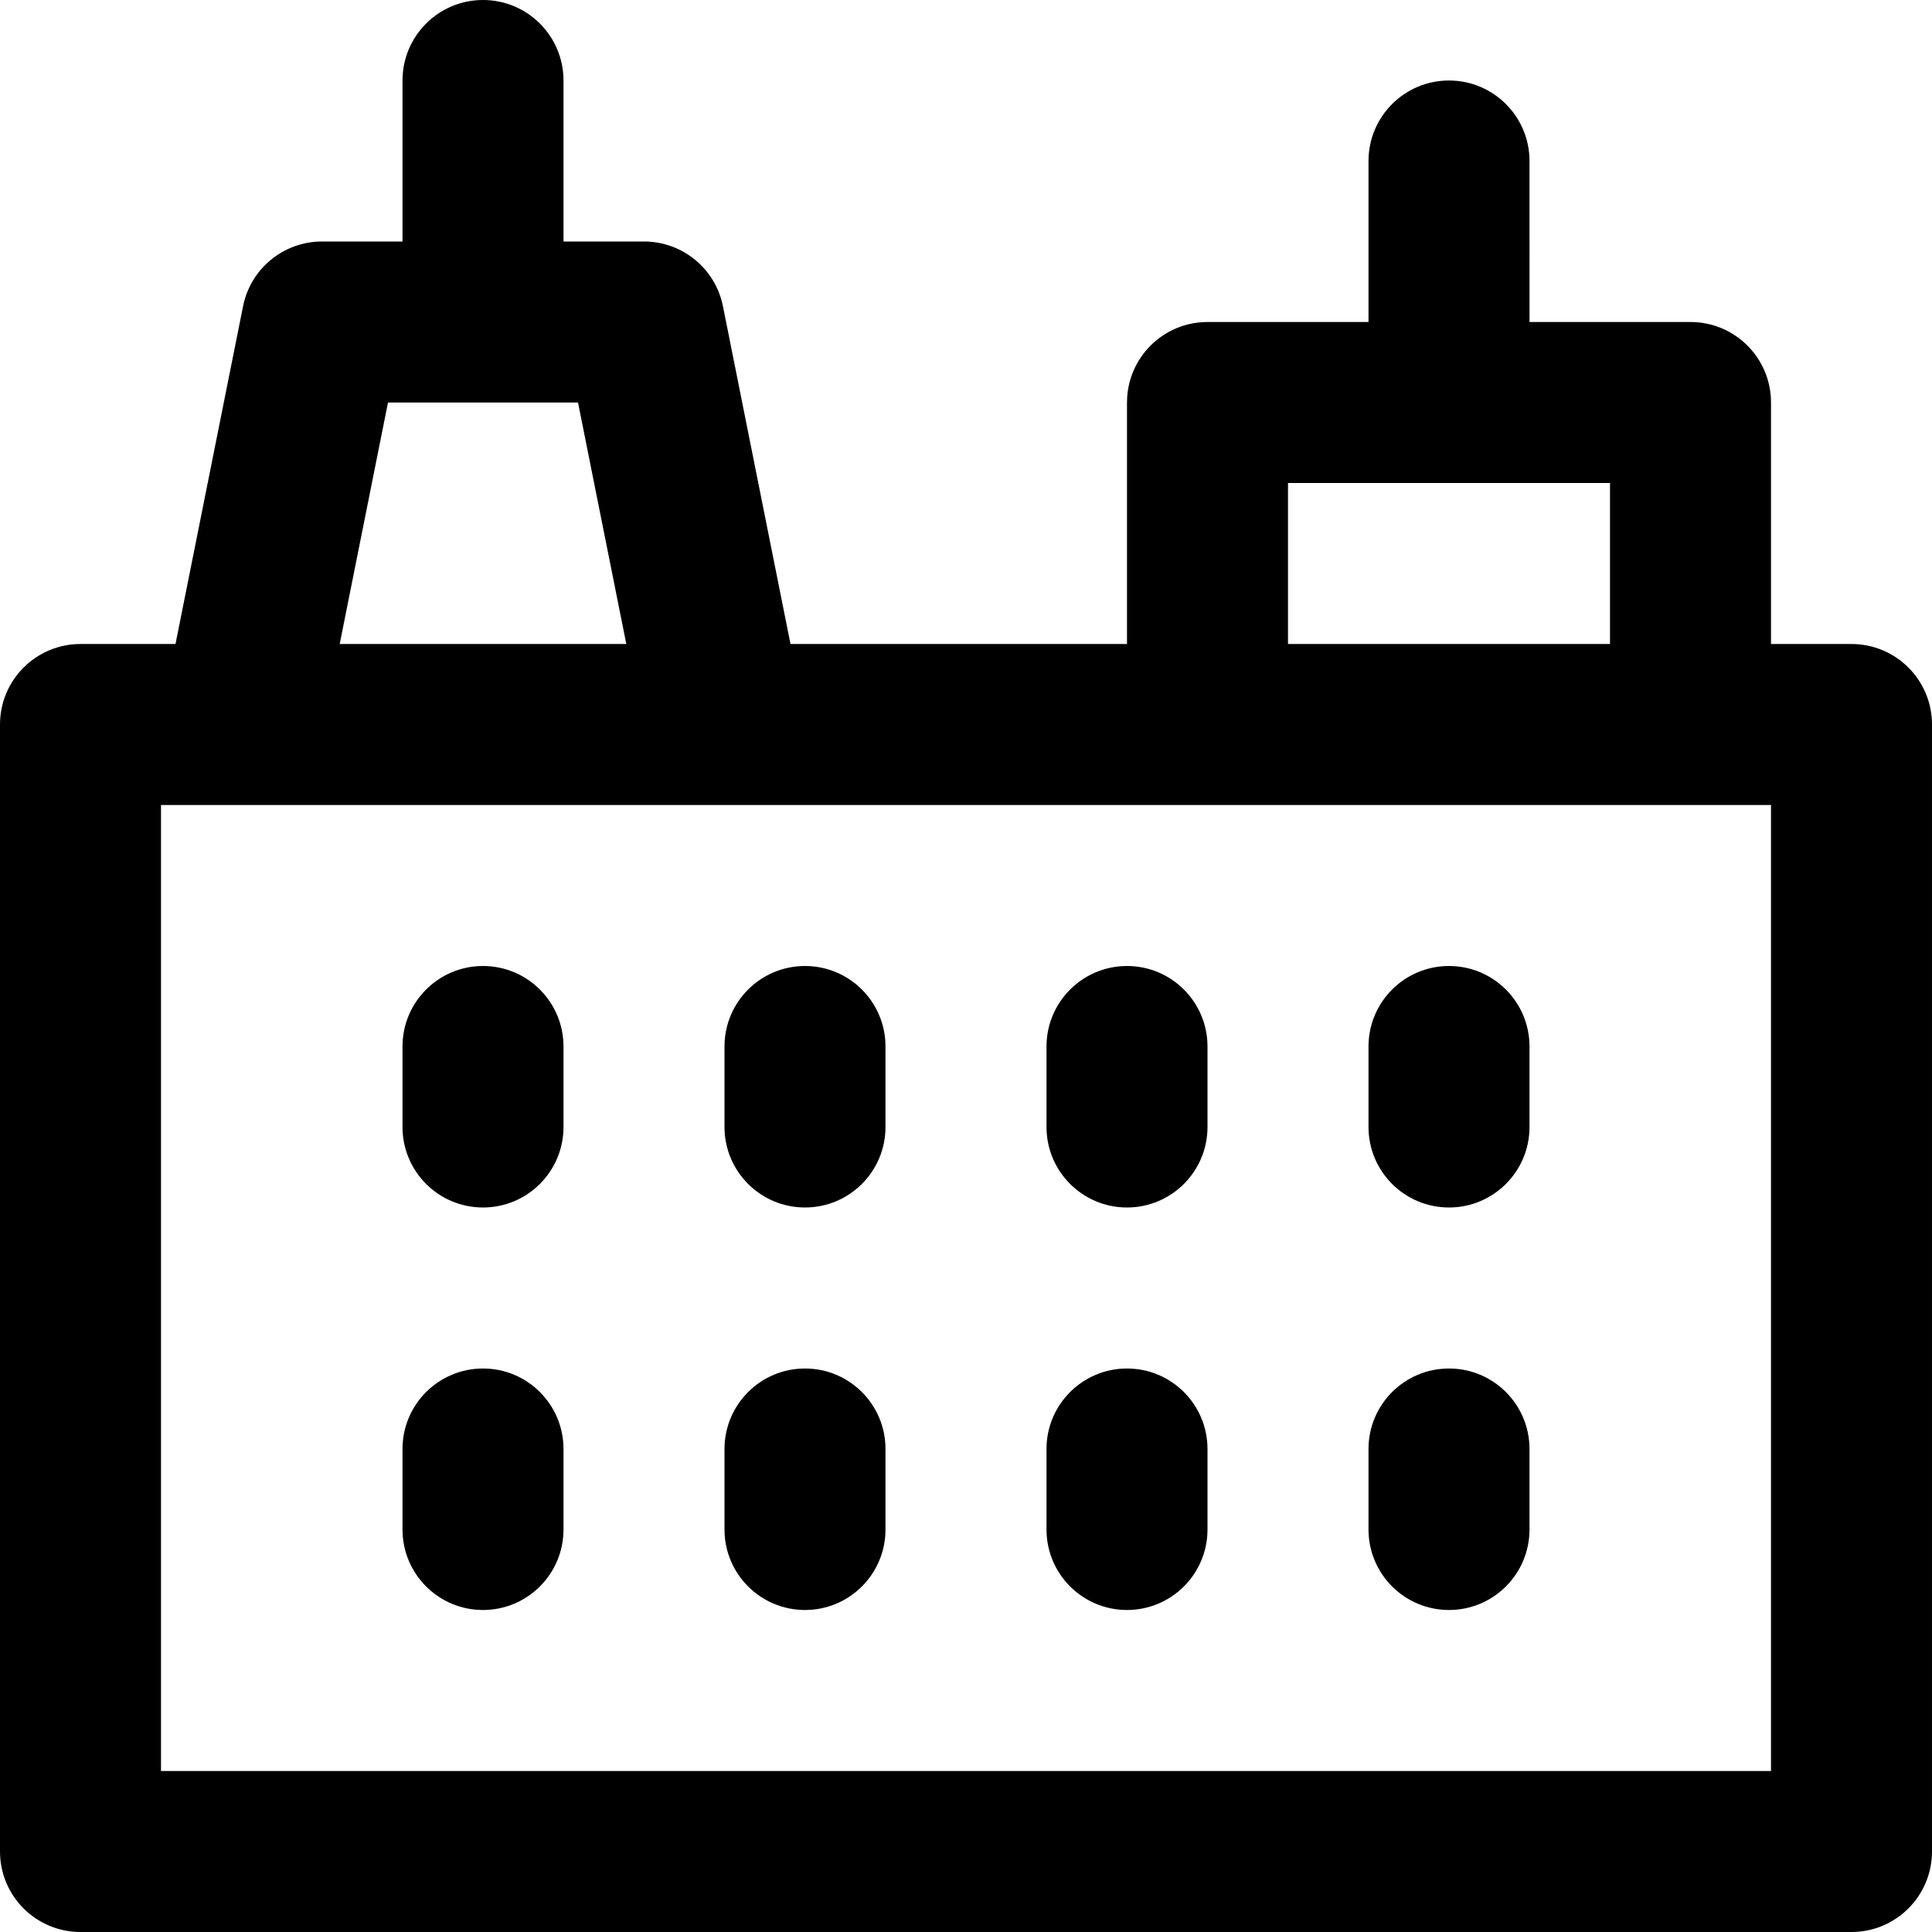
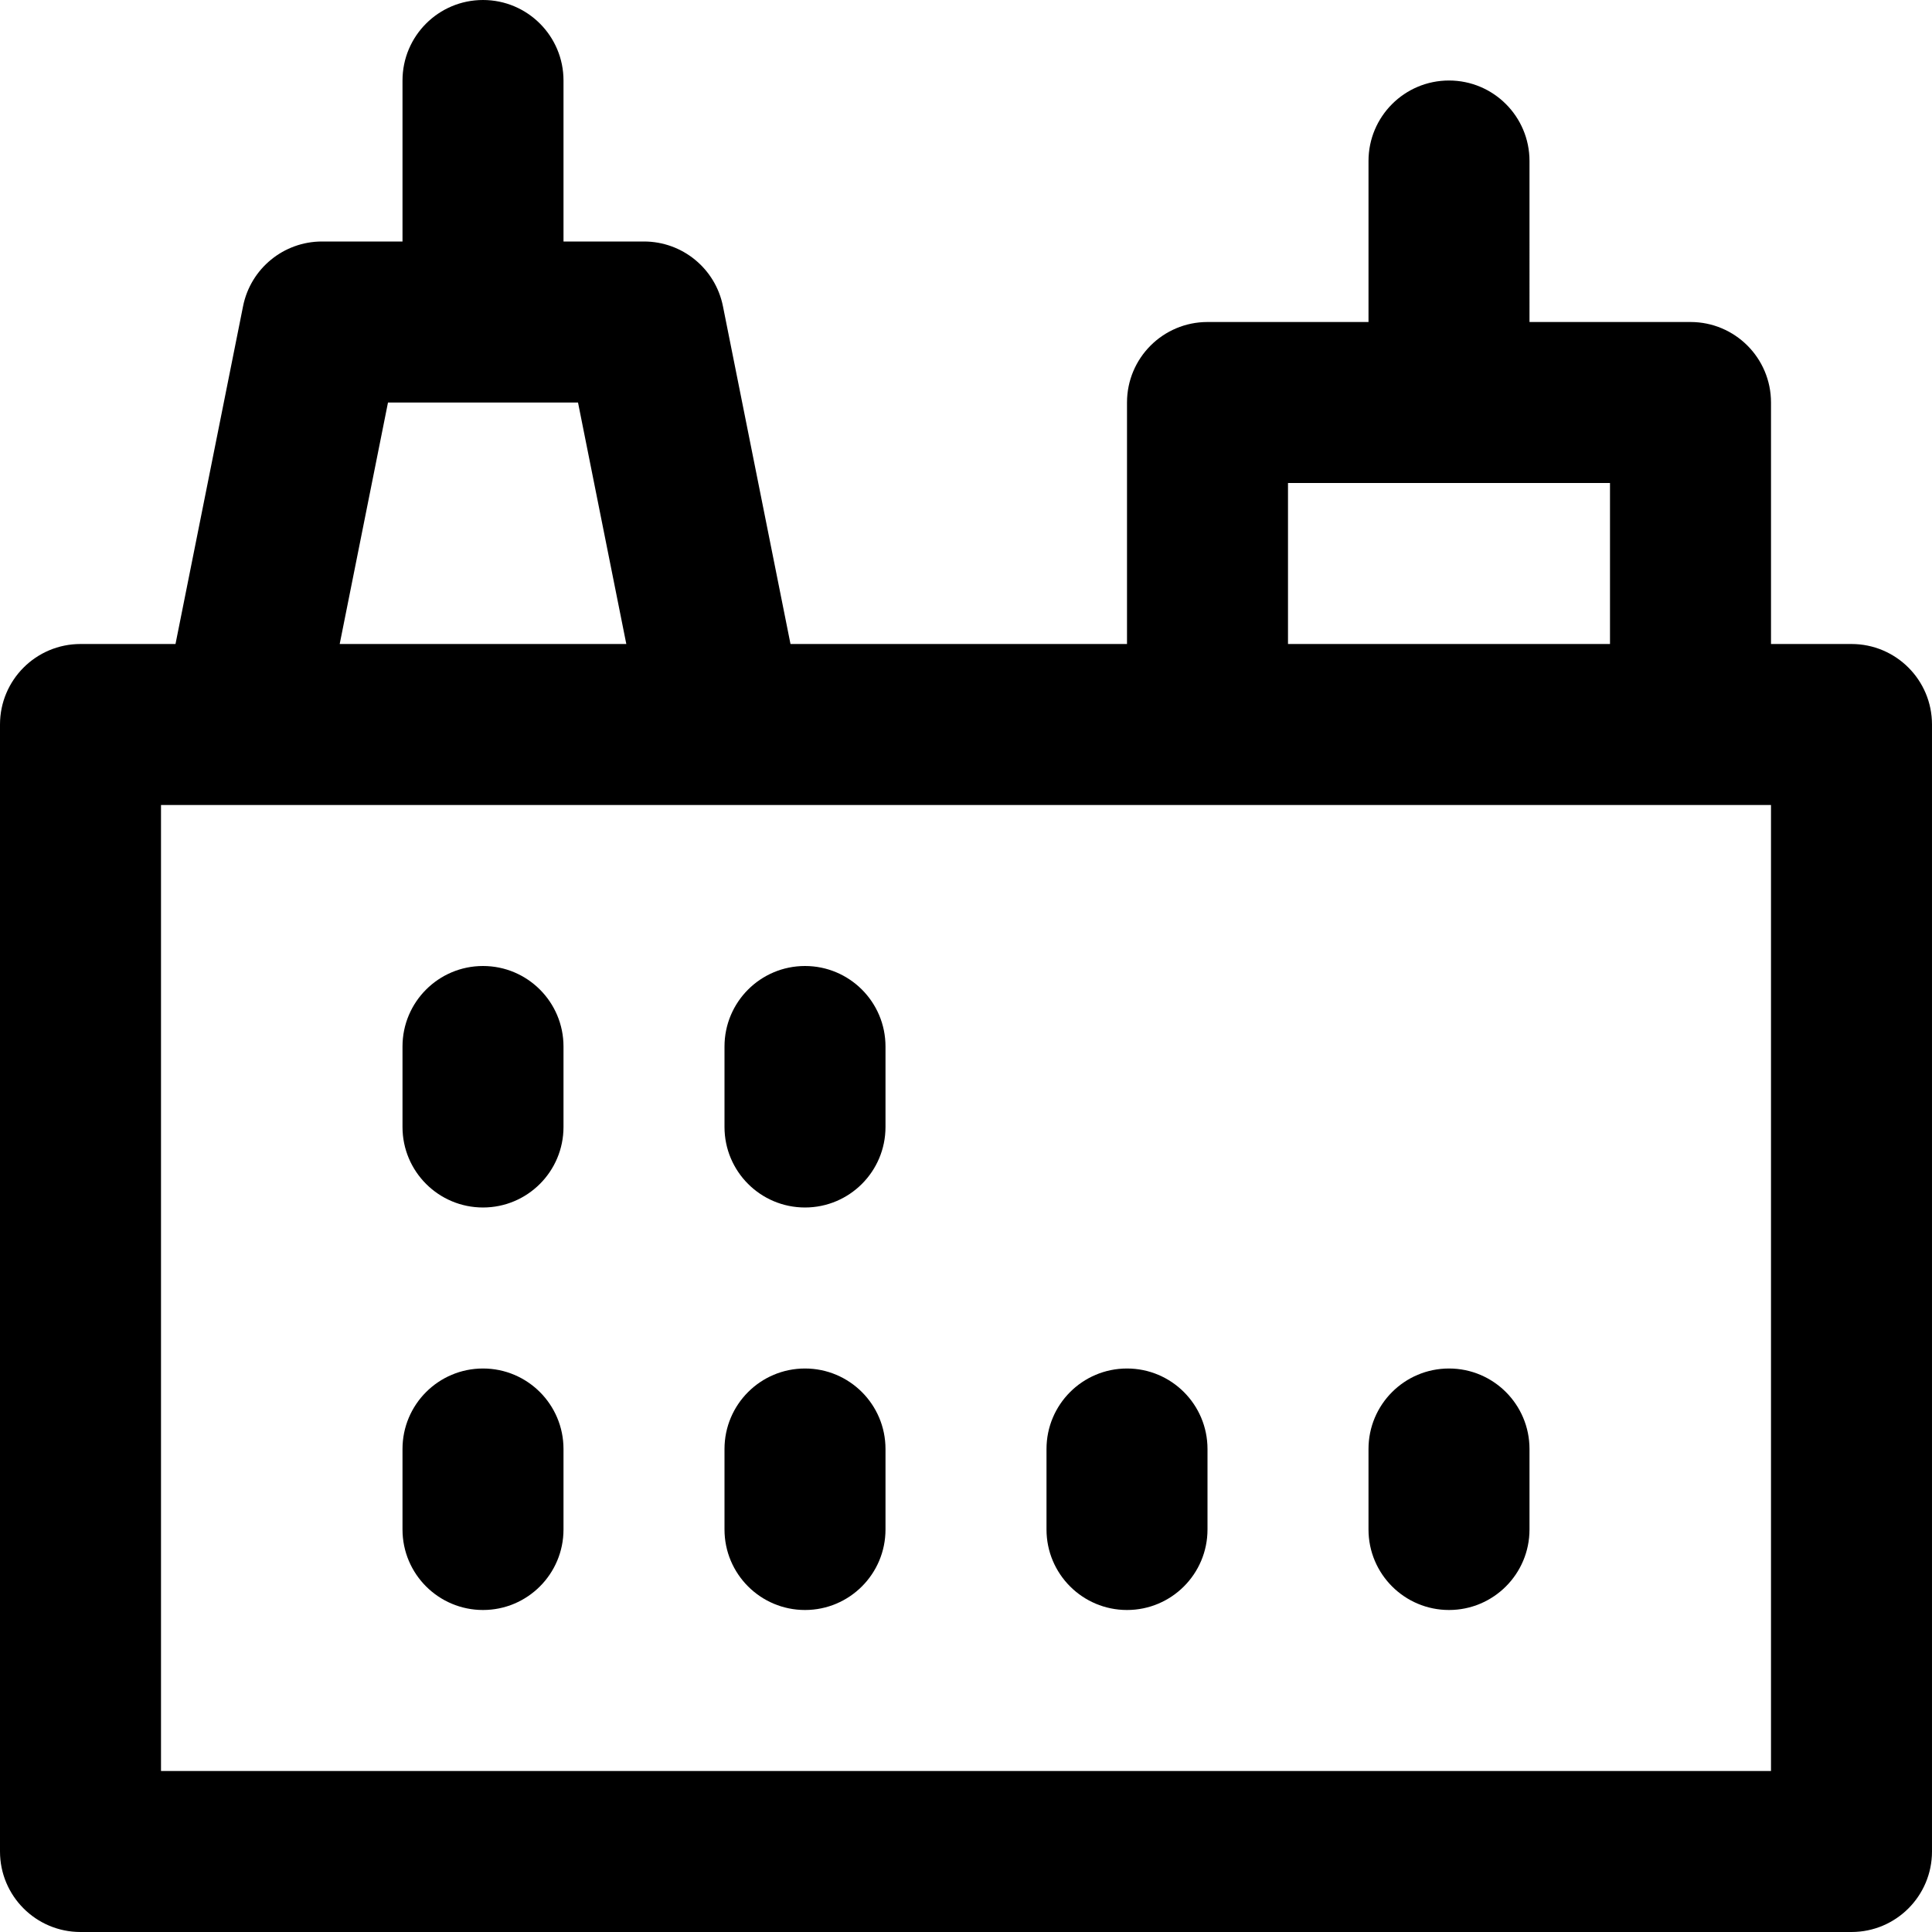
<svg xmlns="http://www.w3.org/2000/svg" fill="#000000" height="800px" width="800px" version="1.1" id="Layer_1" viewBox="0 0 512 512" xml:space="preserve">
  <g>
    <g>
      <g>
        <path d="M128,256c-11.782,0-21.333,9.551-21.333,21.333v21.333c0,11.782,9.551,21.333,21.333,21.333     c11.782,0,21.333-9.551,21.333-21.333v-21.333C149.333,265.551,139.782,256,128,256z" />
        <path d="M213.333,256C201.551,256,192,265.551,192,277.333v21.333c0,11.782,9.551,21.333,21.333,21.333     c11.782,0,21.333-9.551,21.333-21.333v-21.333C234.667,265.551,225.115,256,213.333,256z" />
-         <path d="M298.667,256c-11.782,0-21.333,9.551-21.333,21.333v21.333c0,11.782,9.551,21.333,21.333,21.333     c11.782,0,21.333-9.551,21.333-21.333v-21.333C320,265.551,310.449,256,298.667,256z" />
-         <path d="M384,256c-11.782,0-21.333,9.551-21.333,21.333v21.333c0,11.782,9.551,21.333,21.333,21.333     c11.782,0,21.333-9.551,21.333-21.333v-21.333C405.333,265.551,395.782,256,384,256z" />
        <path d="M128,362.667c-11.782,0-21.333,9.551-21.333,21.333v21.333c0,11.782,9.551,21.333,21.333,21.333     c11.782,0,21.333-9.551,21.333-21.333V384C149.333,372.218,139.782,362.667,128,362.667z" />
        <path d="M213.333,362.667C201.551,362.667,192,372.218,192,384v21.333c0,11.782,9.551,21.333,21.333,21.333     c11.782,0,21.333-9.551,21.333-21.333V384C234.667,372.218,225.115,362.667,213.333,362.667z" />
        <path d="M298.667,362.667c-11.782,0-21.333,9.551-21.333,21.333v21.333c0,11.782,9.551,21.333,21.333,21.333     c11.782,0,21.333-9.551,21.333-21.333V384C320,372.218,310.449,362.667,298.667,362.667z" />
        <path d="M384,362.667c-11.782,0-21.333,9.551-21.333,21.333v21.333c0,11.782,9.551,21.333,21.333,21.333     c11.782,0,21.333-9.551,21.333-21.333V384C405.333,372.218,395.782,362.667,384,362.667z" />
        <path d="M490.667,170.667h-21.333v-64c0-11.782-9.551-21.333-21.333-21.333h-42.667V42.667c0-11.782-9.551-21.333-21.333-21.333     c-11.782,0-21.333,9.551-21.333,21.333v42.667H320c-11.782,0-21.333,9.551-21.333,21.333v64h-89.178L191.586,81.15     C189.591,71.178,180.836,64,170.667,64h-21.333V21.333C149.333,9.551,139.782,0,128,0c-11.782,0-21.333,9.551-21.333,21.333V64     H85.333c-10.169,0-18.925,7.178-20.919,17.15l-17.903,89.517H21.333C9.551,170.667,0,180.218,0,192v298.667     C0,502.449,9.551,512,21.333,512h469.333c11.782,0,21.333-9.551,21.333-21.333V192C512,180.218,502.449,170.667,490.667,170.667z      M341.333,128h85.333v42.667h-85.333V128z M102.823,106.667h50.355l12.8,64H90.023L102.823,106.667z M469.333,469.333H42.667     v-256h21.259c0.109,0,0.218,0.001,0.326,0h127.496c0.109,0.001,0.217,0,0.326,0H320h128h21.333V469.333z" />
      </g>
    </g>
  </g>
</svg>